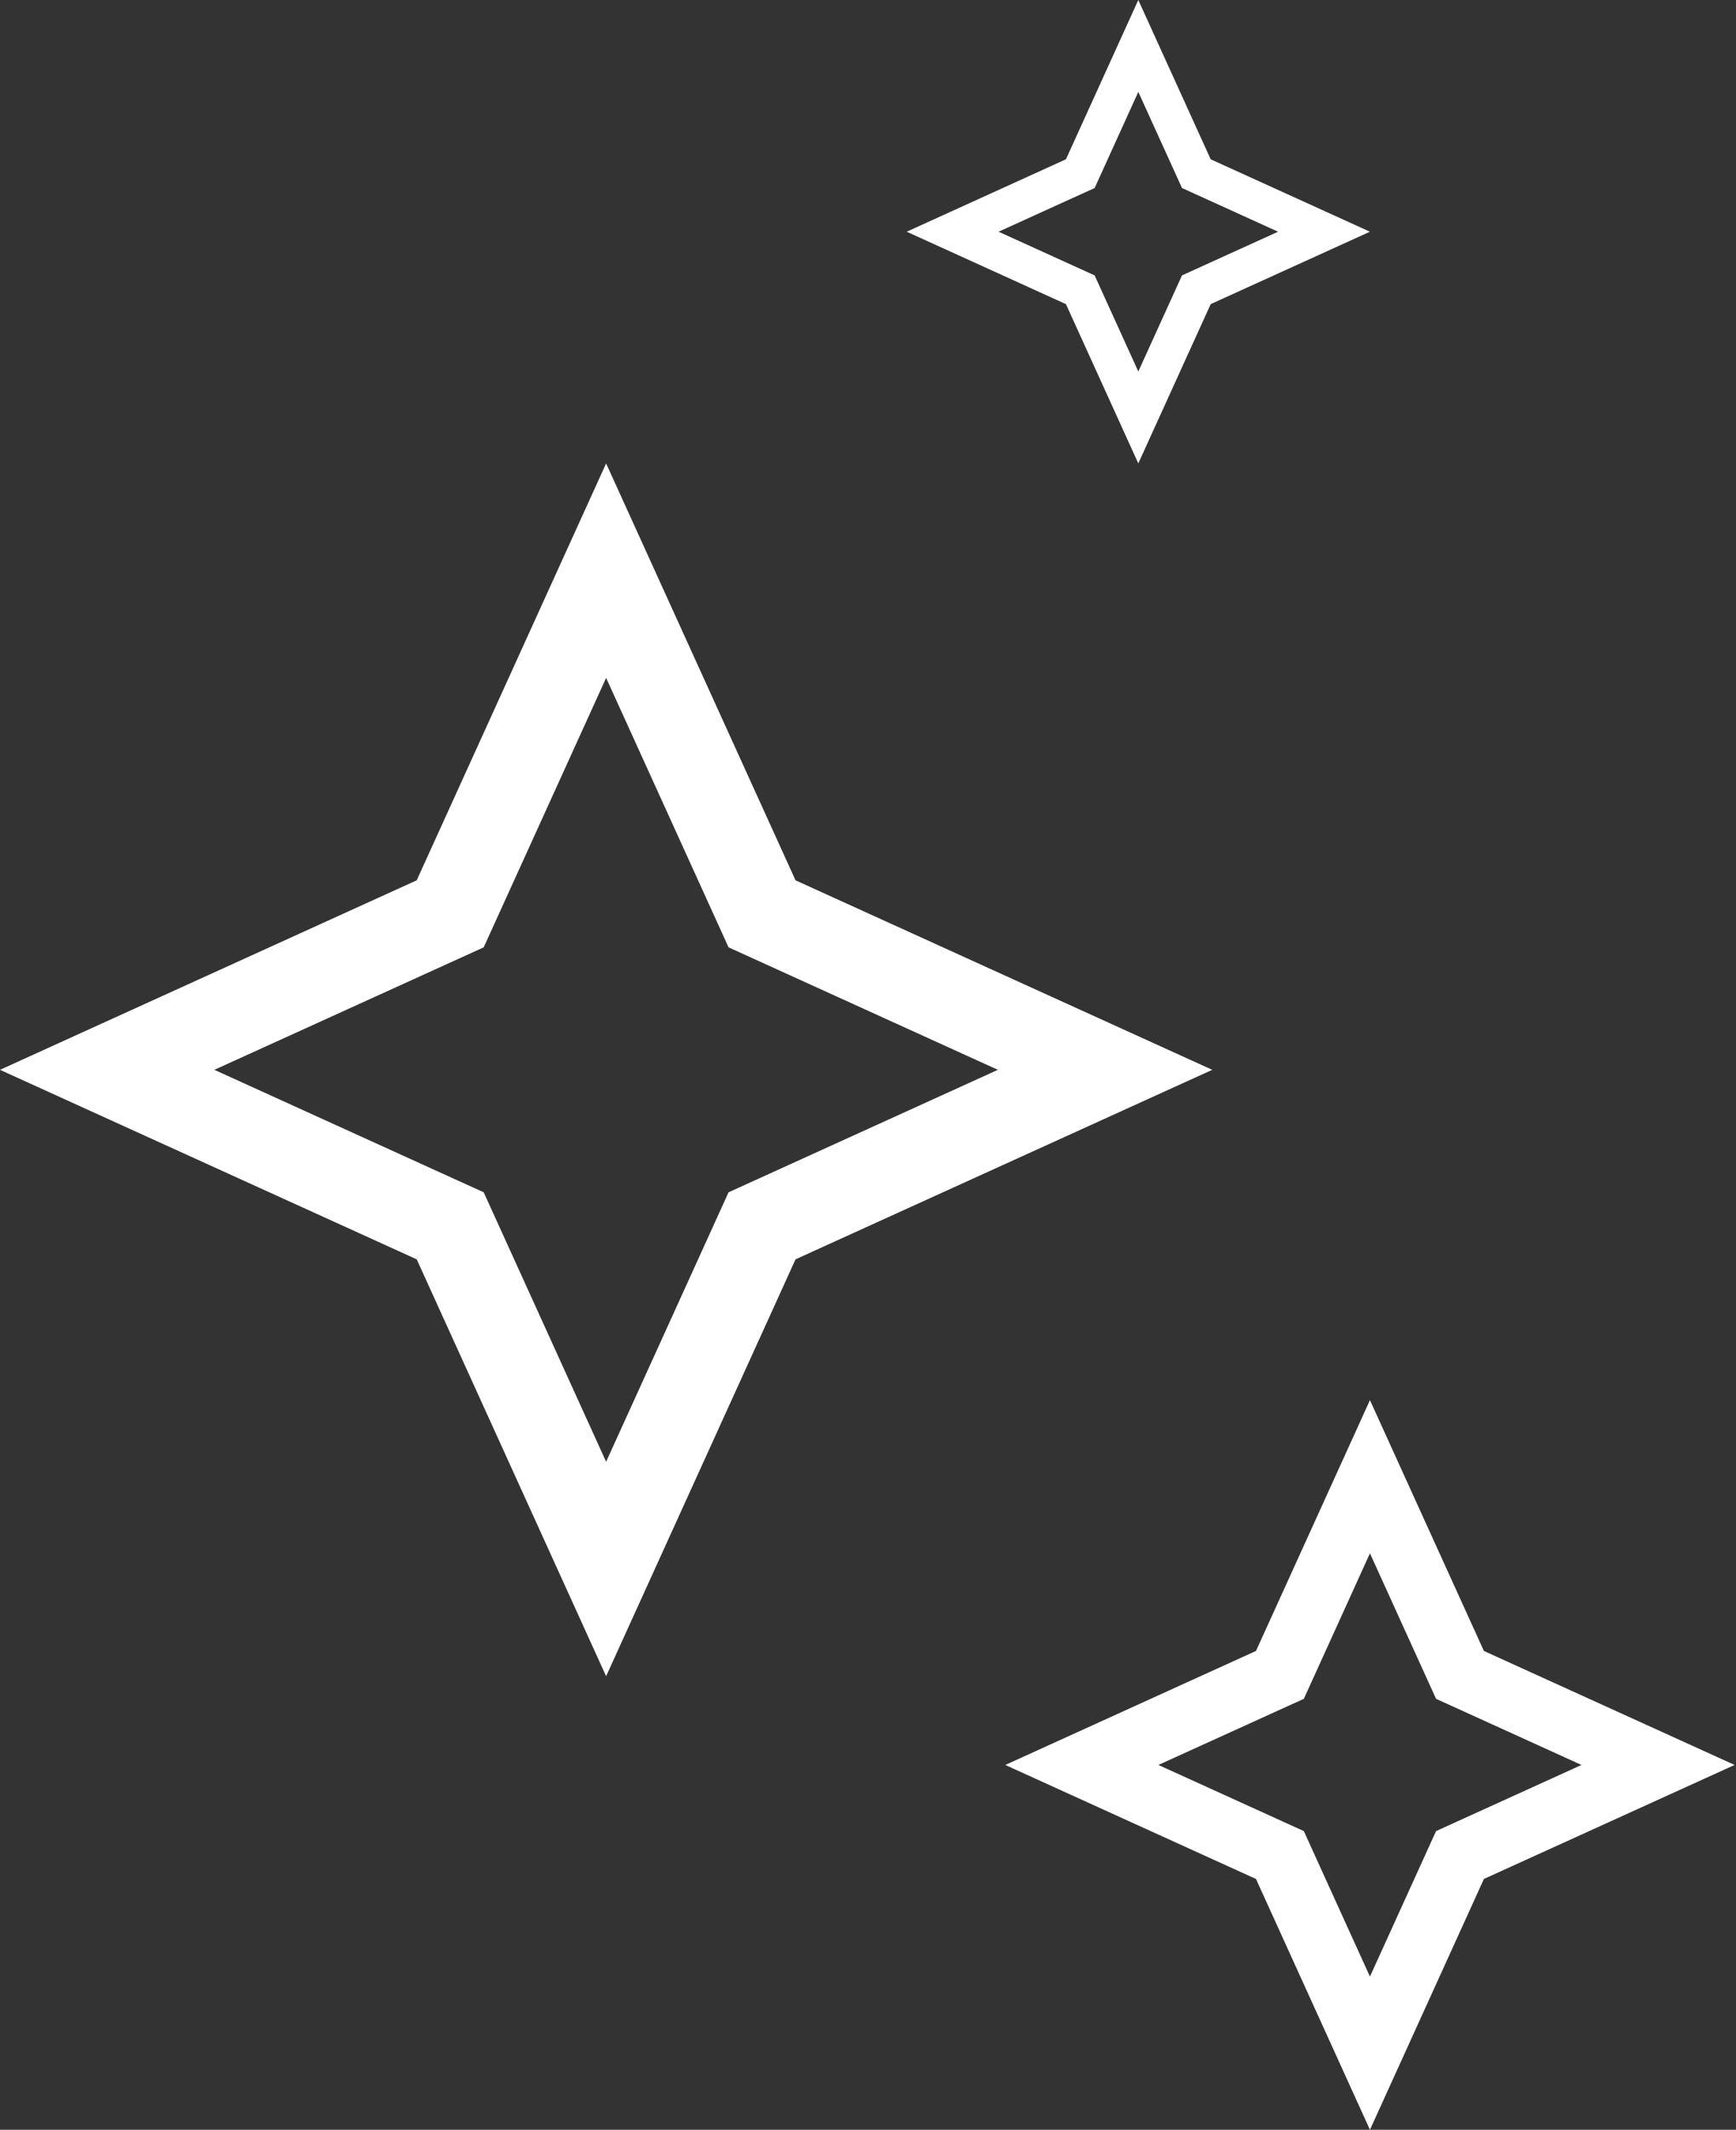
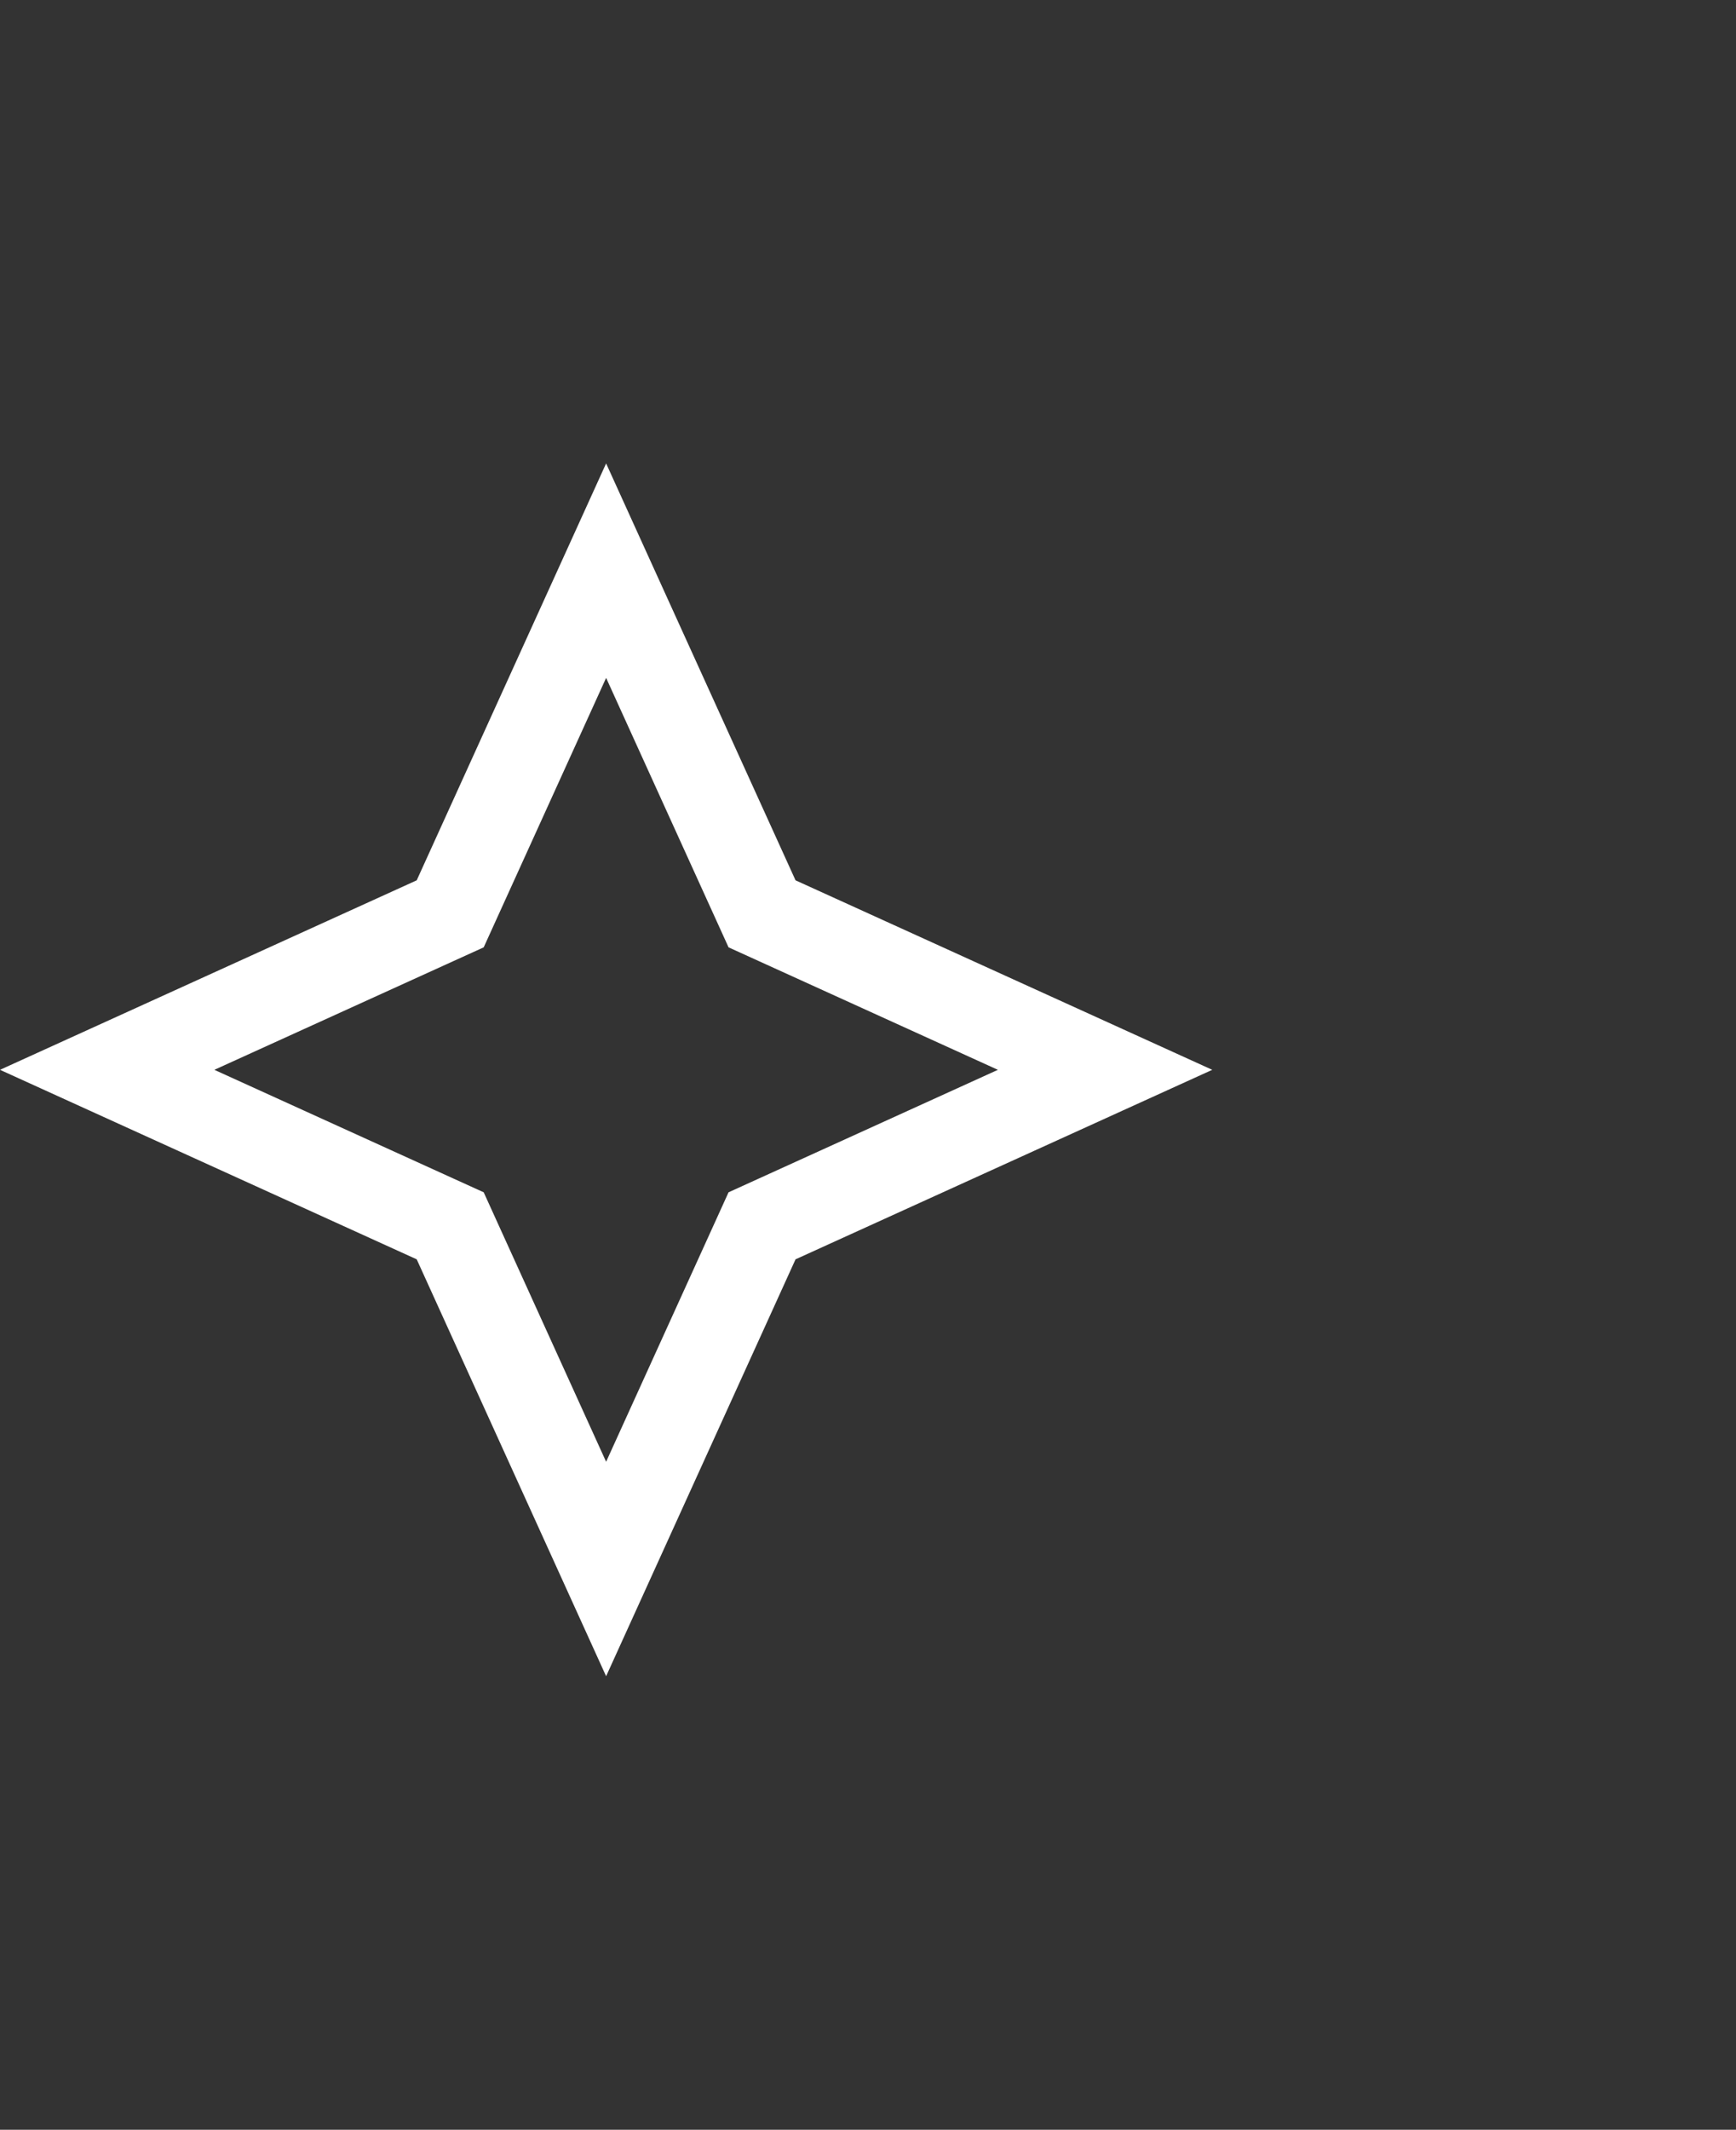
<svg xmlns="http://www.w3.org/2000/svg" width="137" height="168" viewBox="0 0 137 168" fill="none">
  <rect x="0" y="0" width="137" height="168" fill="#333333" stroke="none" />
  <path d="M59.595 70.889L60.138 72.084L61.333 72.627L87.209 84.389L61.333 96.151L60.138 96.694L59.595 97.889L47.833 123.764L36.072 97.889L35.529 96.694L34.334 96.151L8.458 84.389L34.334 72.627L35.529 72.084L36.072 70.889L47.833 45.014L59.595 70.889Z" stroke="white" stroke-width="7" />
-   <path d="M94.179 13.187L94.412 13.699L94.924 13.931L104.485 18.278L94.924 22.624L94.412 22.857L94.179 23.369L89.832 32.931L85.486 23.369L85.253 22.857L84.741 22.624L75.18 18.278L84.741 13.931L85.253 13.699L85.486 13.187L89.832 3.625L94.179 13.187Z" stroke="white" stroke-width="3" />
-   <path d="M114.829 131.264L115.217 132.117L116.07 132.505L130.848 139.222L116.07 145.939L115.217 146.327L114.829 147.181L108.112 161.958L101.395 147.181L101.007 146.327L100.153 145.939L85.376 139.222L100.153 132.505L101.007 132.117L101.395 131.264L108.112 116.486L114.829 131.264Z" stroke="white" stroke-width="5" />
</svg>